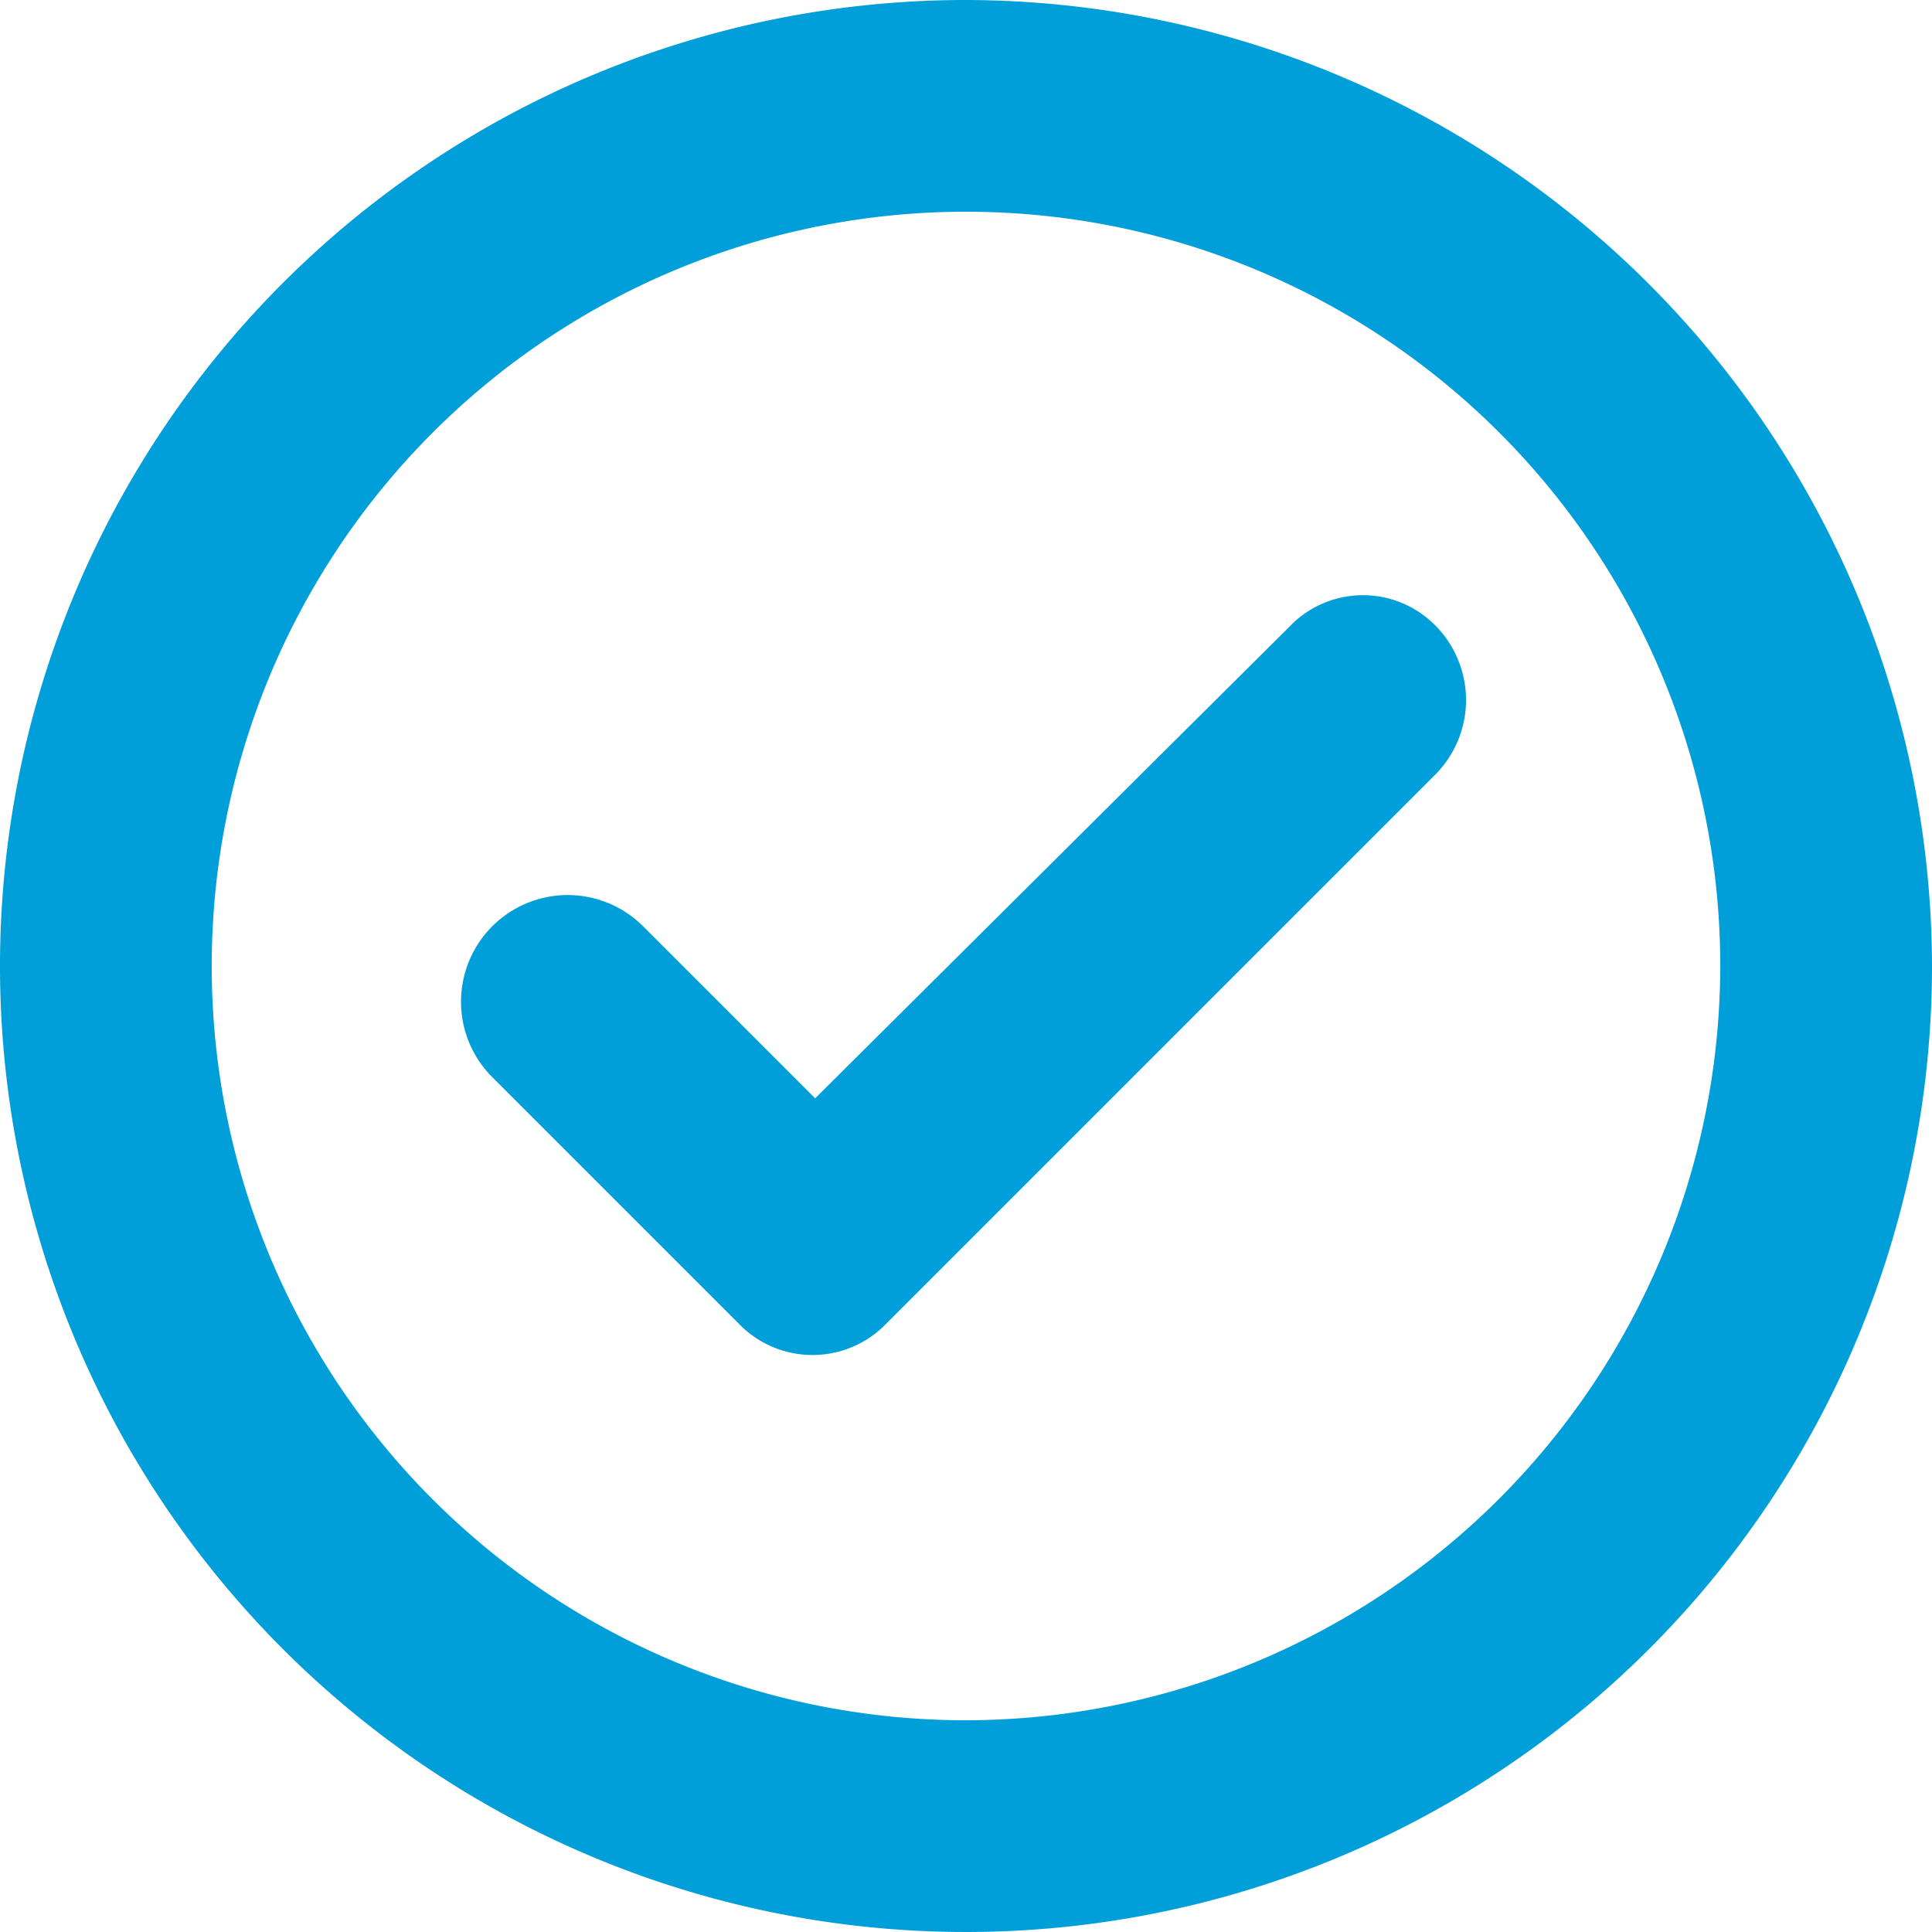
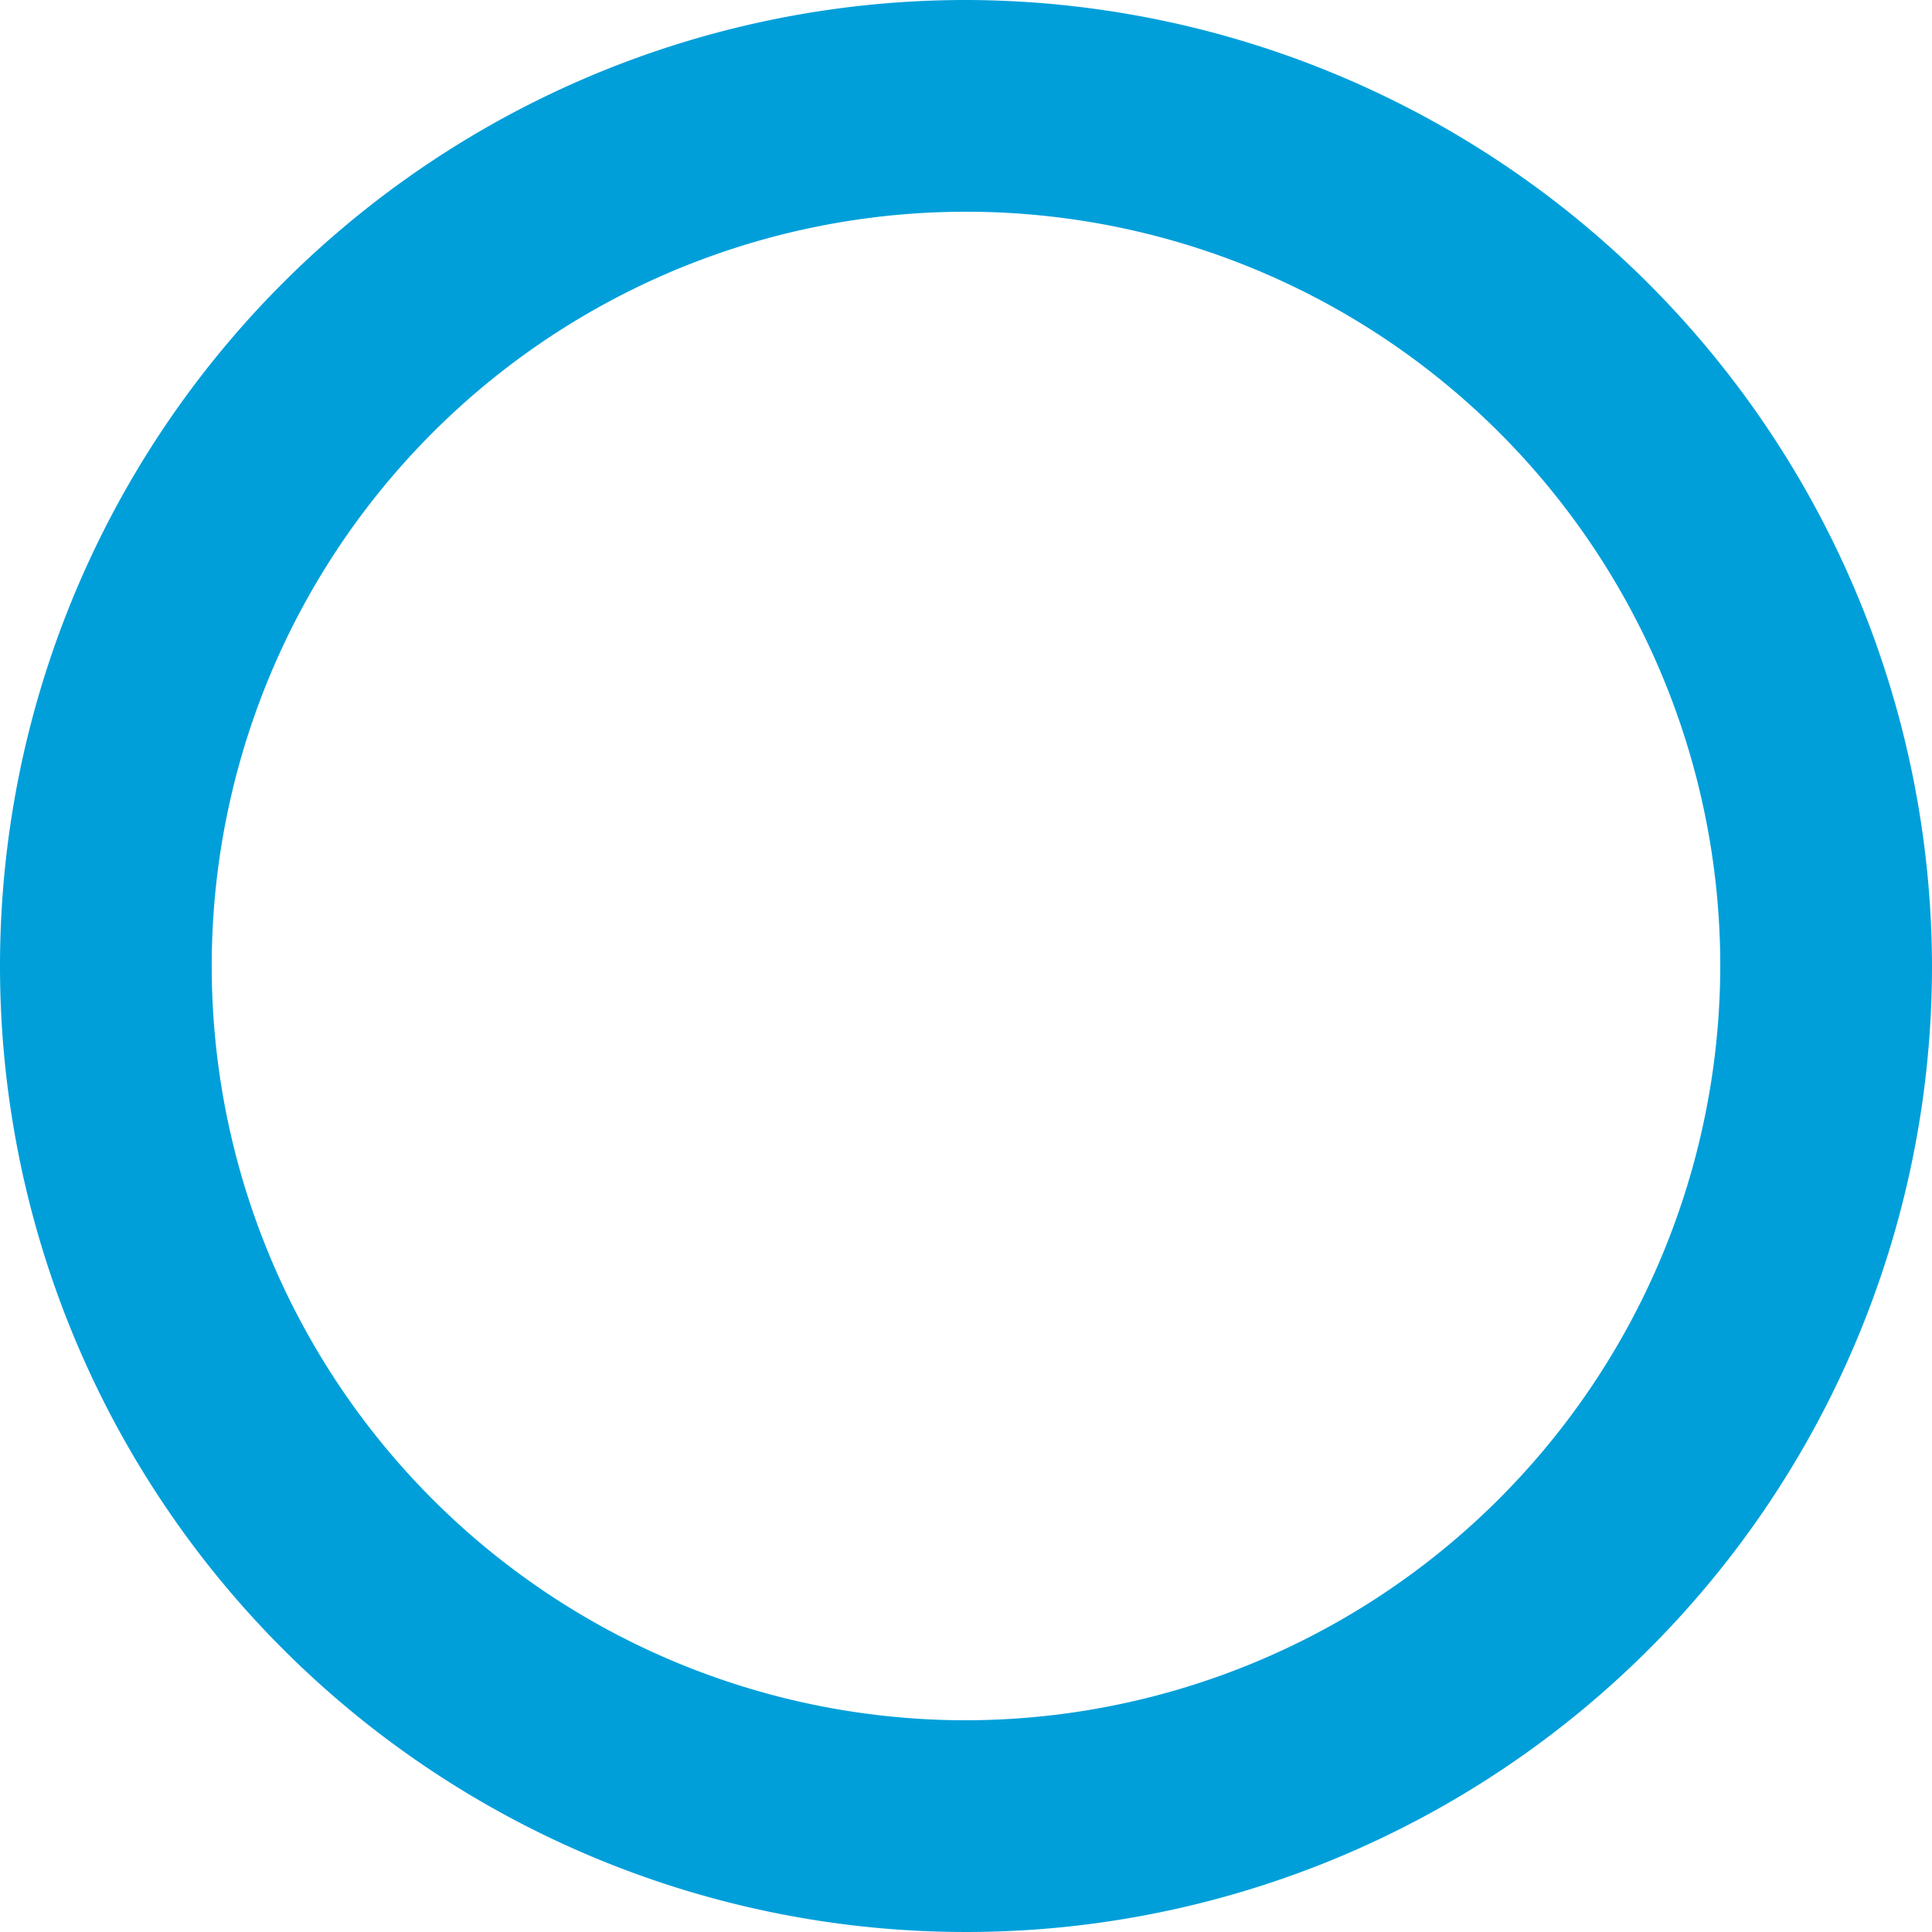
<svg xmlns="http://www.w3.org/2000/svg" viewBox="0 0 73 73">
  <defs>
    <style>.cls-1{fill:#009fda;}</style>
  </defs>
  <g id="Layer_2" data-name="Layer 2">
    <g id="Layer_1-2" data-name="Layer 1">
      <path class="cls-1" d="M36.5,0A36.5,36.5,0,1,0,73,36.5,36.58,36.58,0,0,0,36.5,0Zm0,65A28.5,28.5,0,1,1,65,36.5,28.55,28.55,0,0,1,36.5,65Z" />
-       <path class="cls-1" d="M48.7,23.7,30.8,41.5,24.3,35a4,4,0,0,0-5.7,5.7L27.9,50a3.87,3.87,0,0,0,5.6,0L54.2,29.3a4,4,0,0,0,0-5.7A3.84,3.84,0,0,0,48.7,23.7Z" />
    </g>
  </g>
</svg>